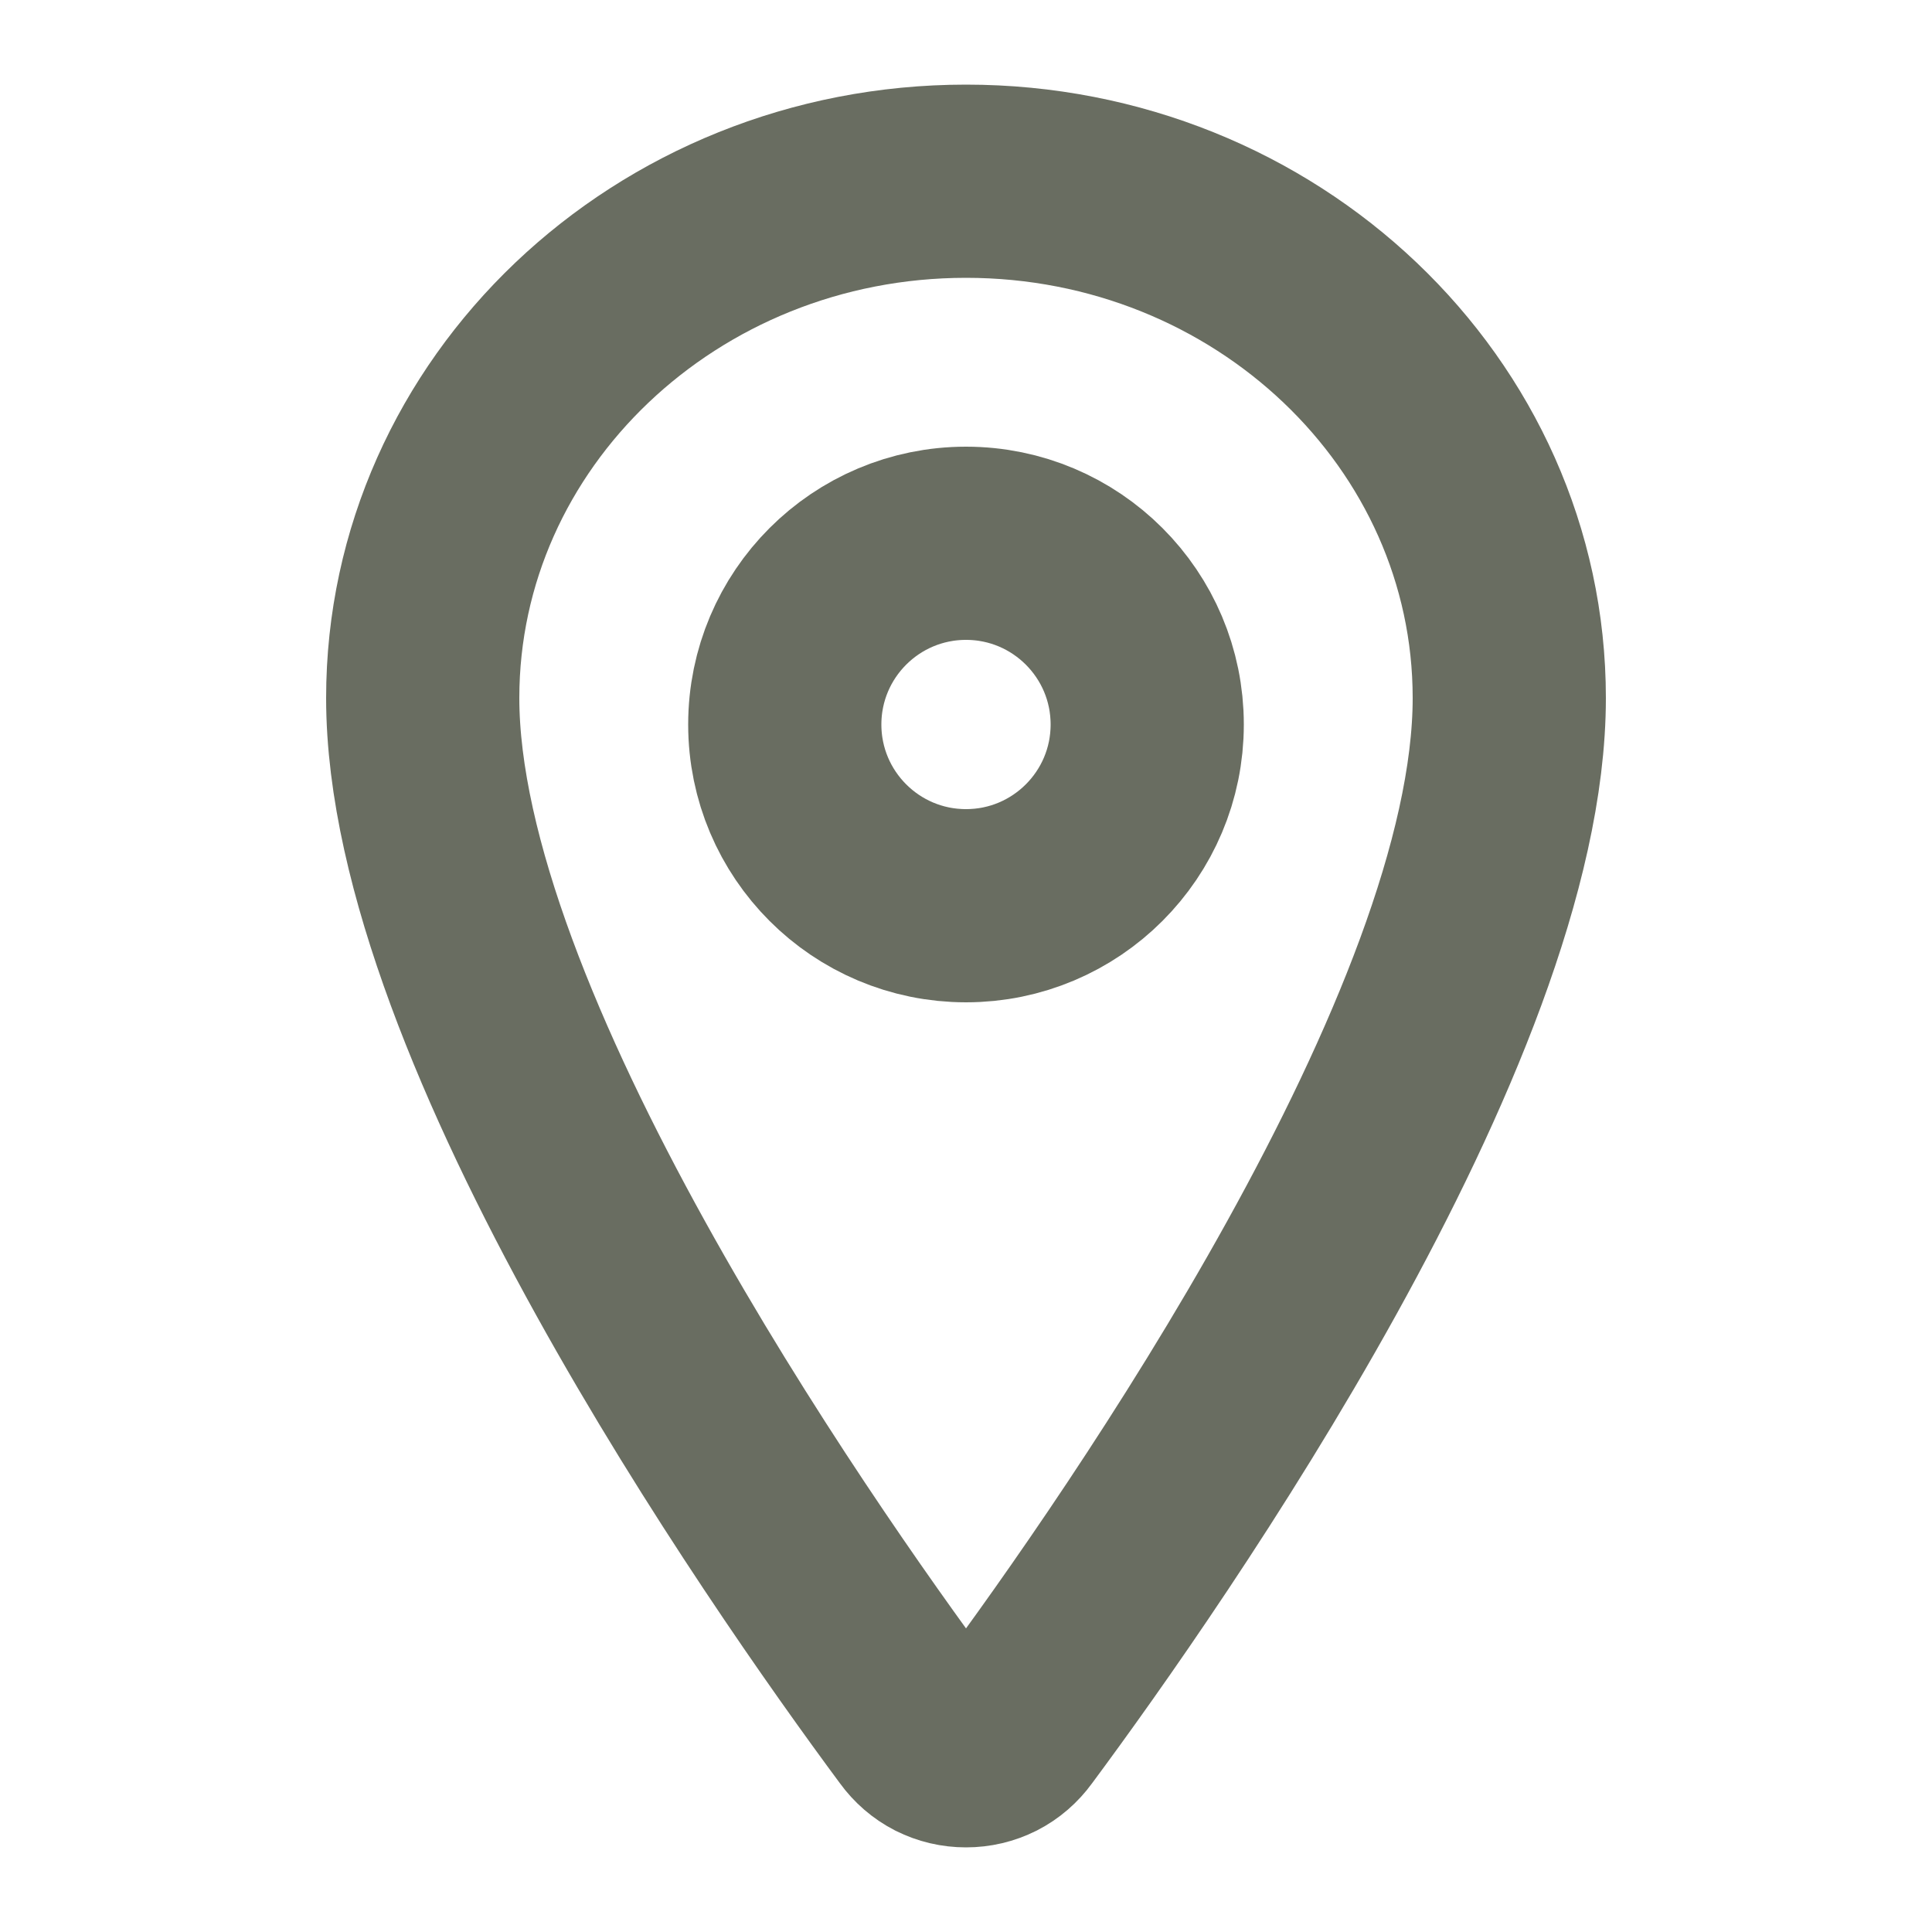
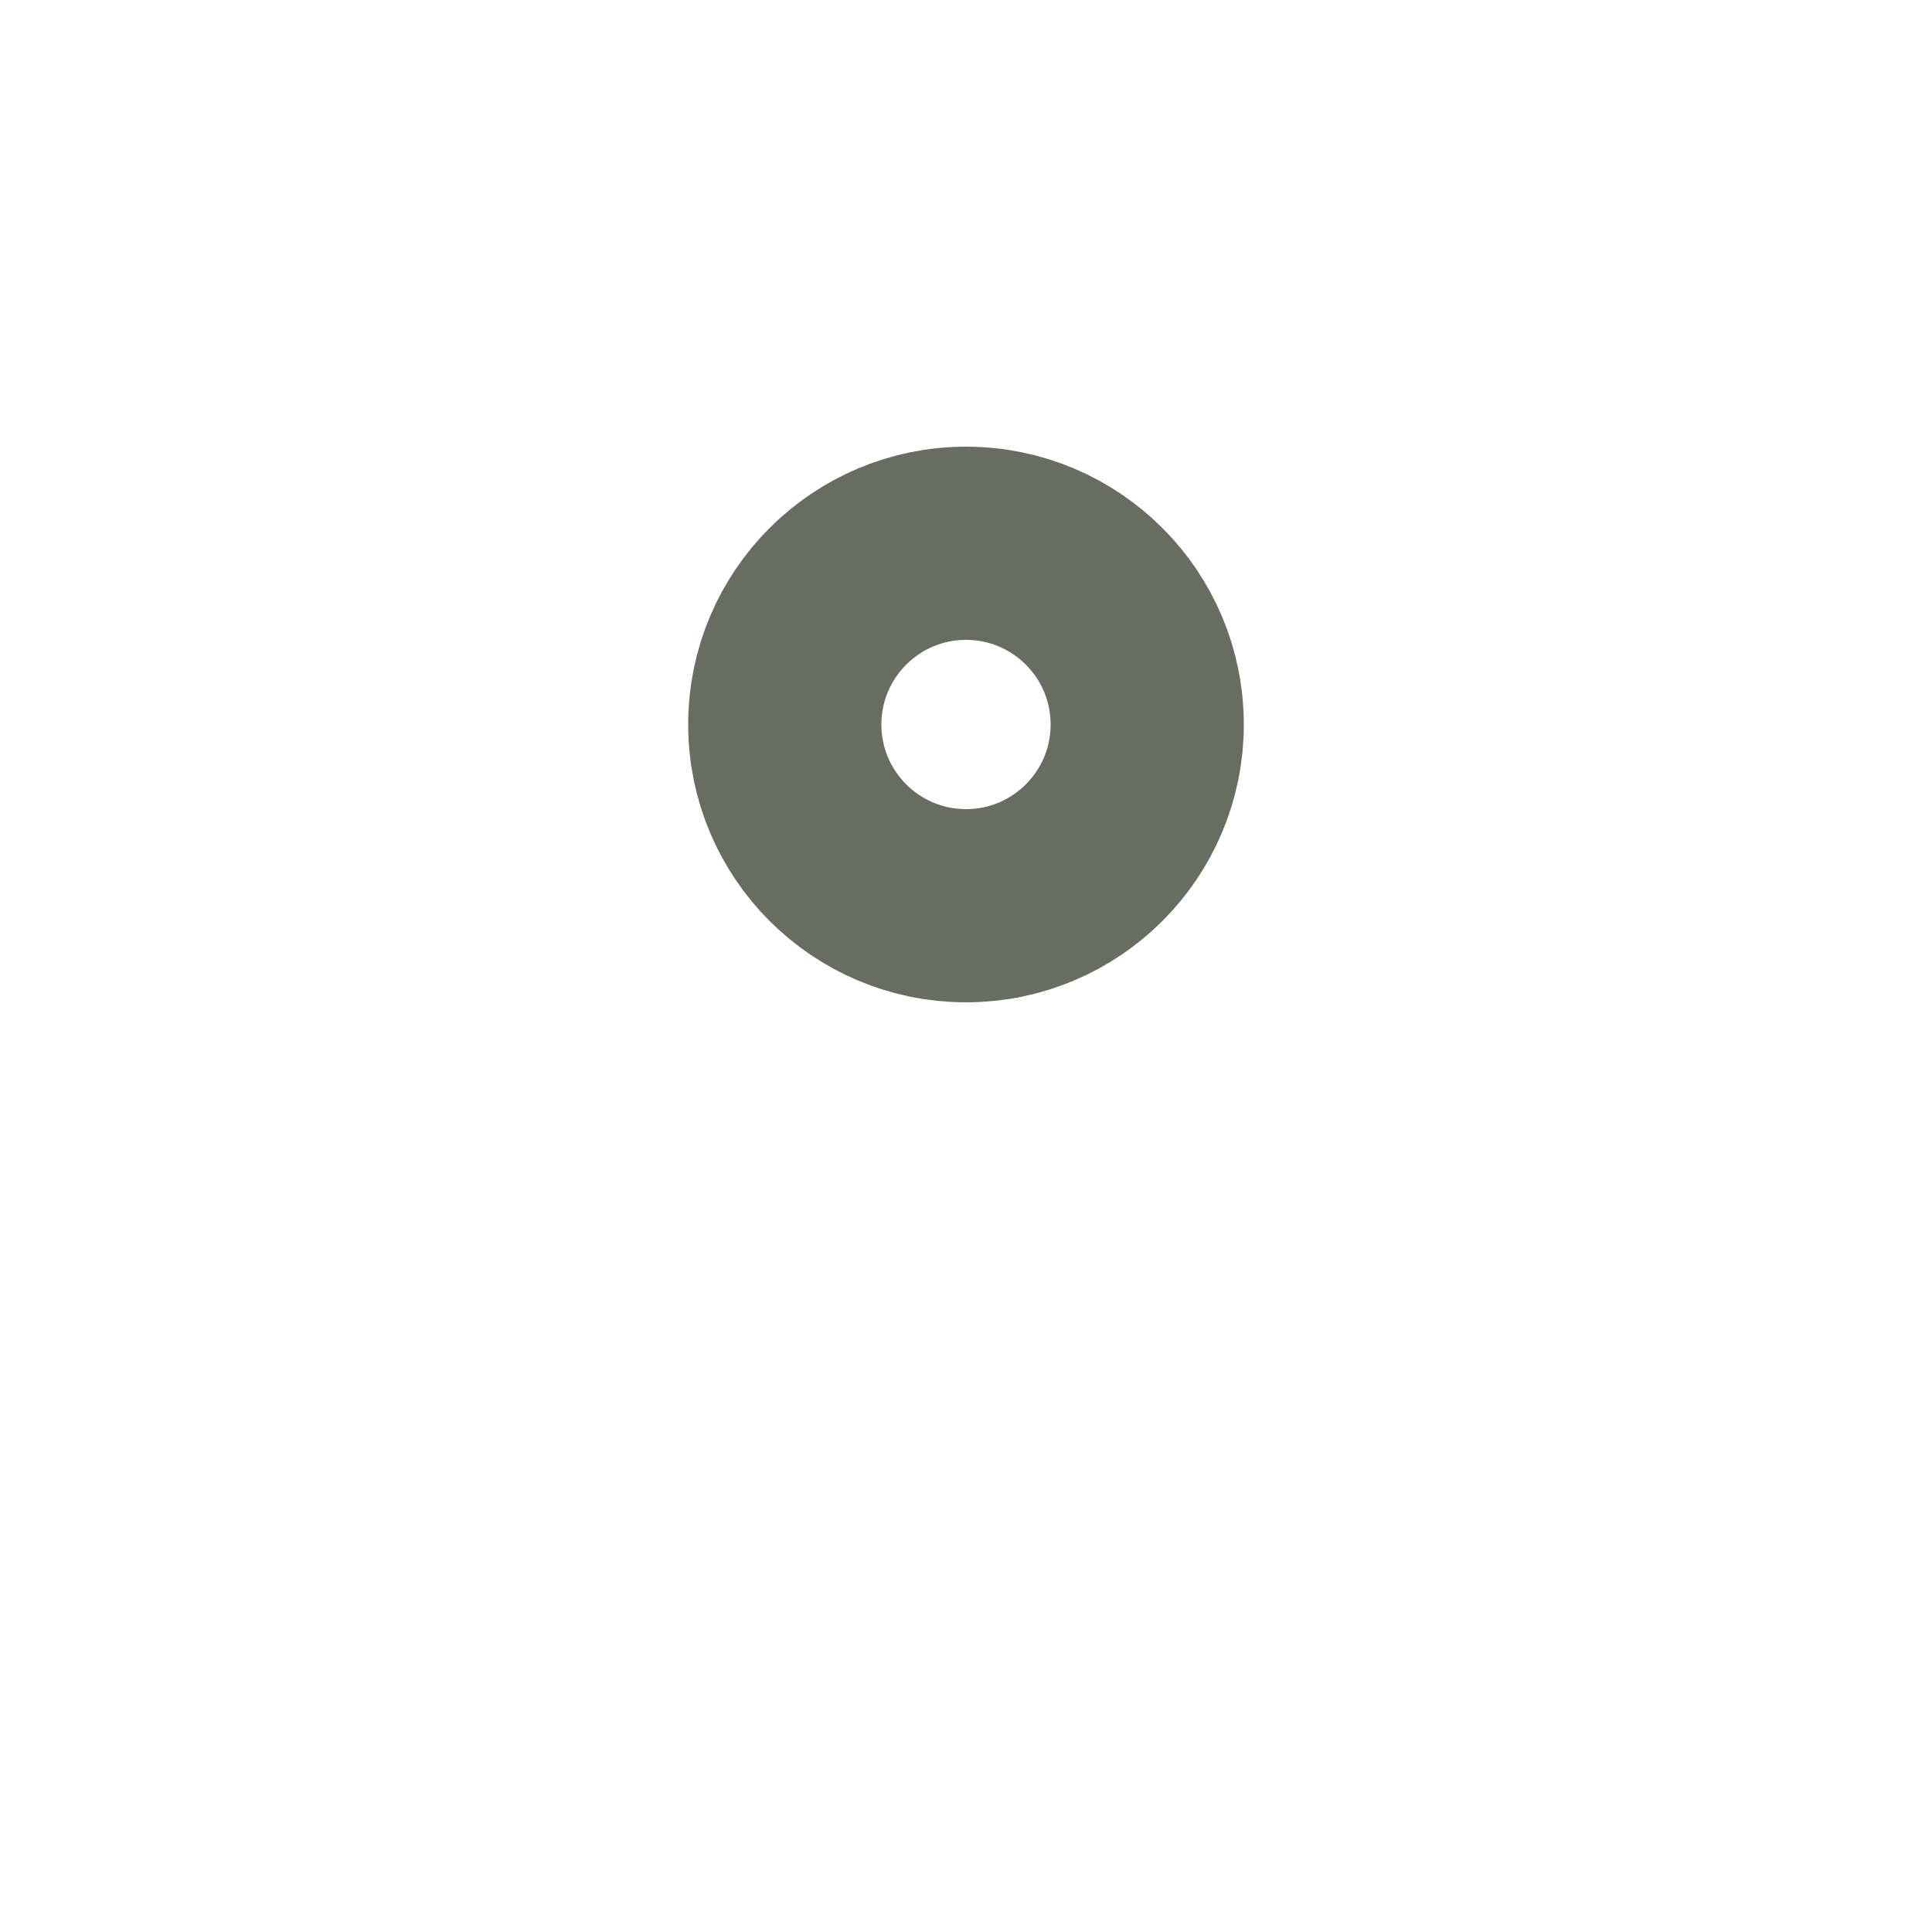
<svg xmlns="http://www.w3.org/2000/svg" width="10" height="10" viewBox="0 0 10 10" fill="none">
  <g id="location-outline">
-     <path id="Vector" d="M5 0.938C3.447 0.938 2.188 2.137 2.188 3.613C2.188 5.312 4.062 8.005 4.751 8.935C4.78 8.975 4.817 9.007 4.86 9.029C4.904 9.051 4.951 9.062 5 9.062C5.049 9.062 5.096 9.051 5.14 9.029C5.183 9.007 5.22 8.975 5.249 8.935C5.938 8.006 7.812 5.314 7.812 3.613C7.812 2.137 6.553 0.938 5 0.938Z" stroke="#696D61" stroke-linecap="round" stroke-linejoin="round" />
    <path id="Vector_2" d="M5 4.688C5.518 4.688 5.938 4.268 5.938 3.75C5.938 3.232 5.518 2.812 5 2.812C4.482 2.812 4.062 3.232 4.062 3.75C4.062 4.268 4.482 4.688 5 4.688Z" stroke="#696D61" stroke-linecap="round" stroke-linejoin="round" />
  </g>
</svg>